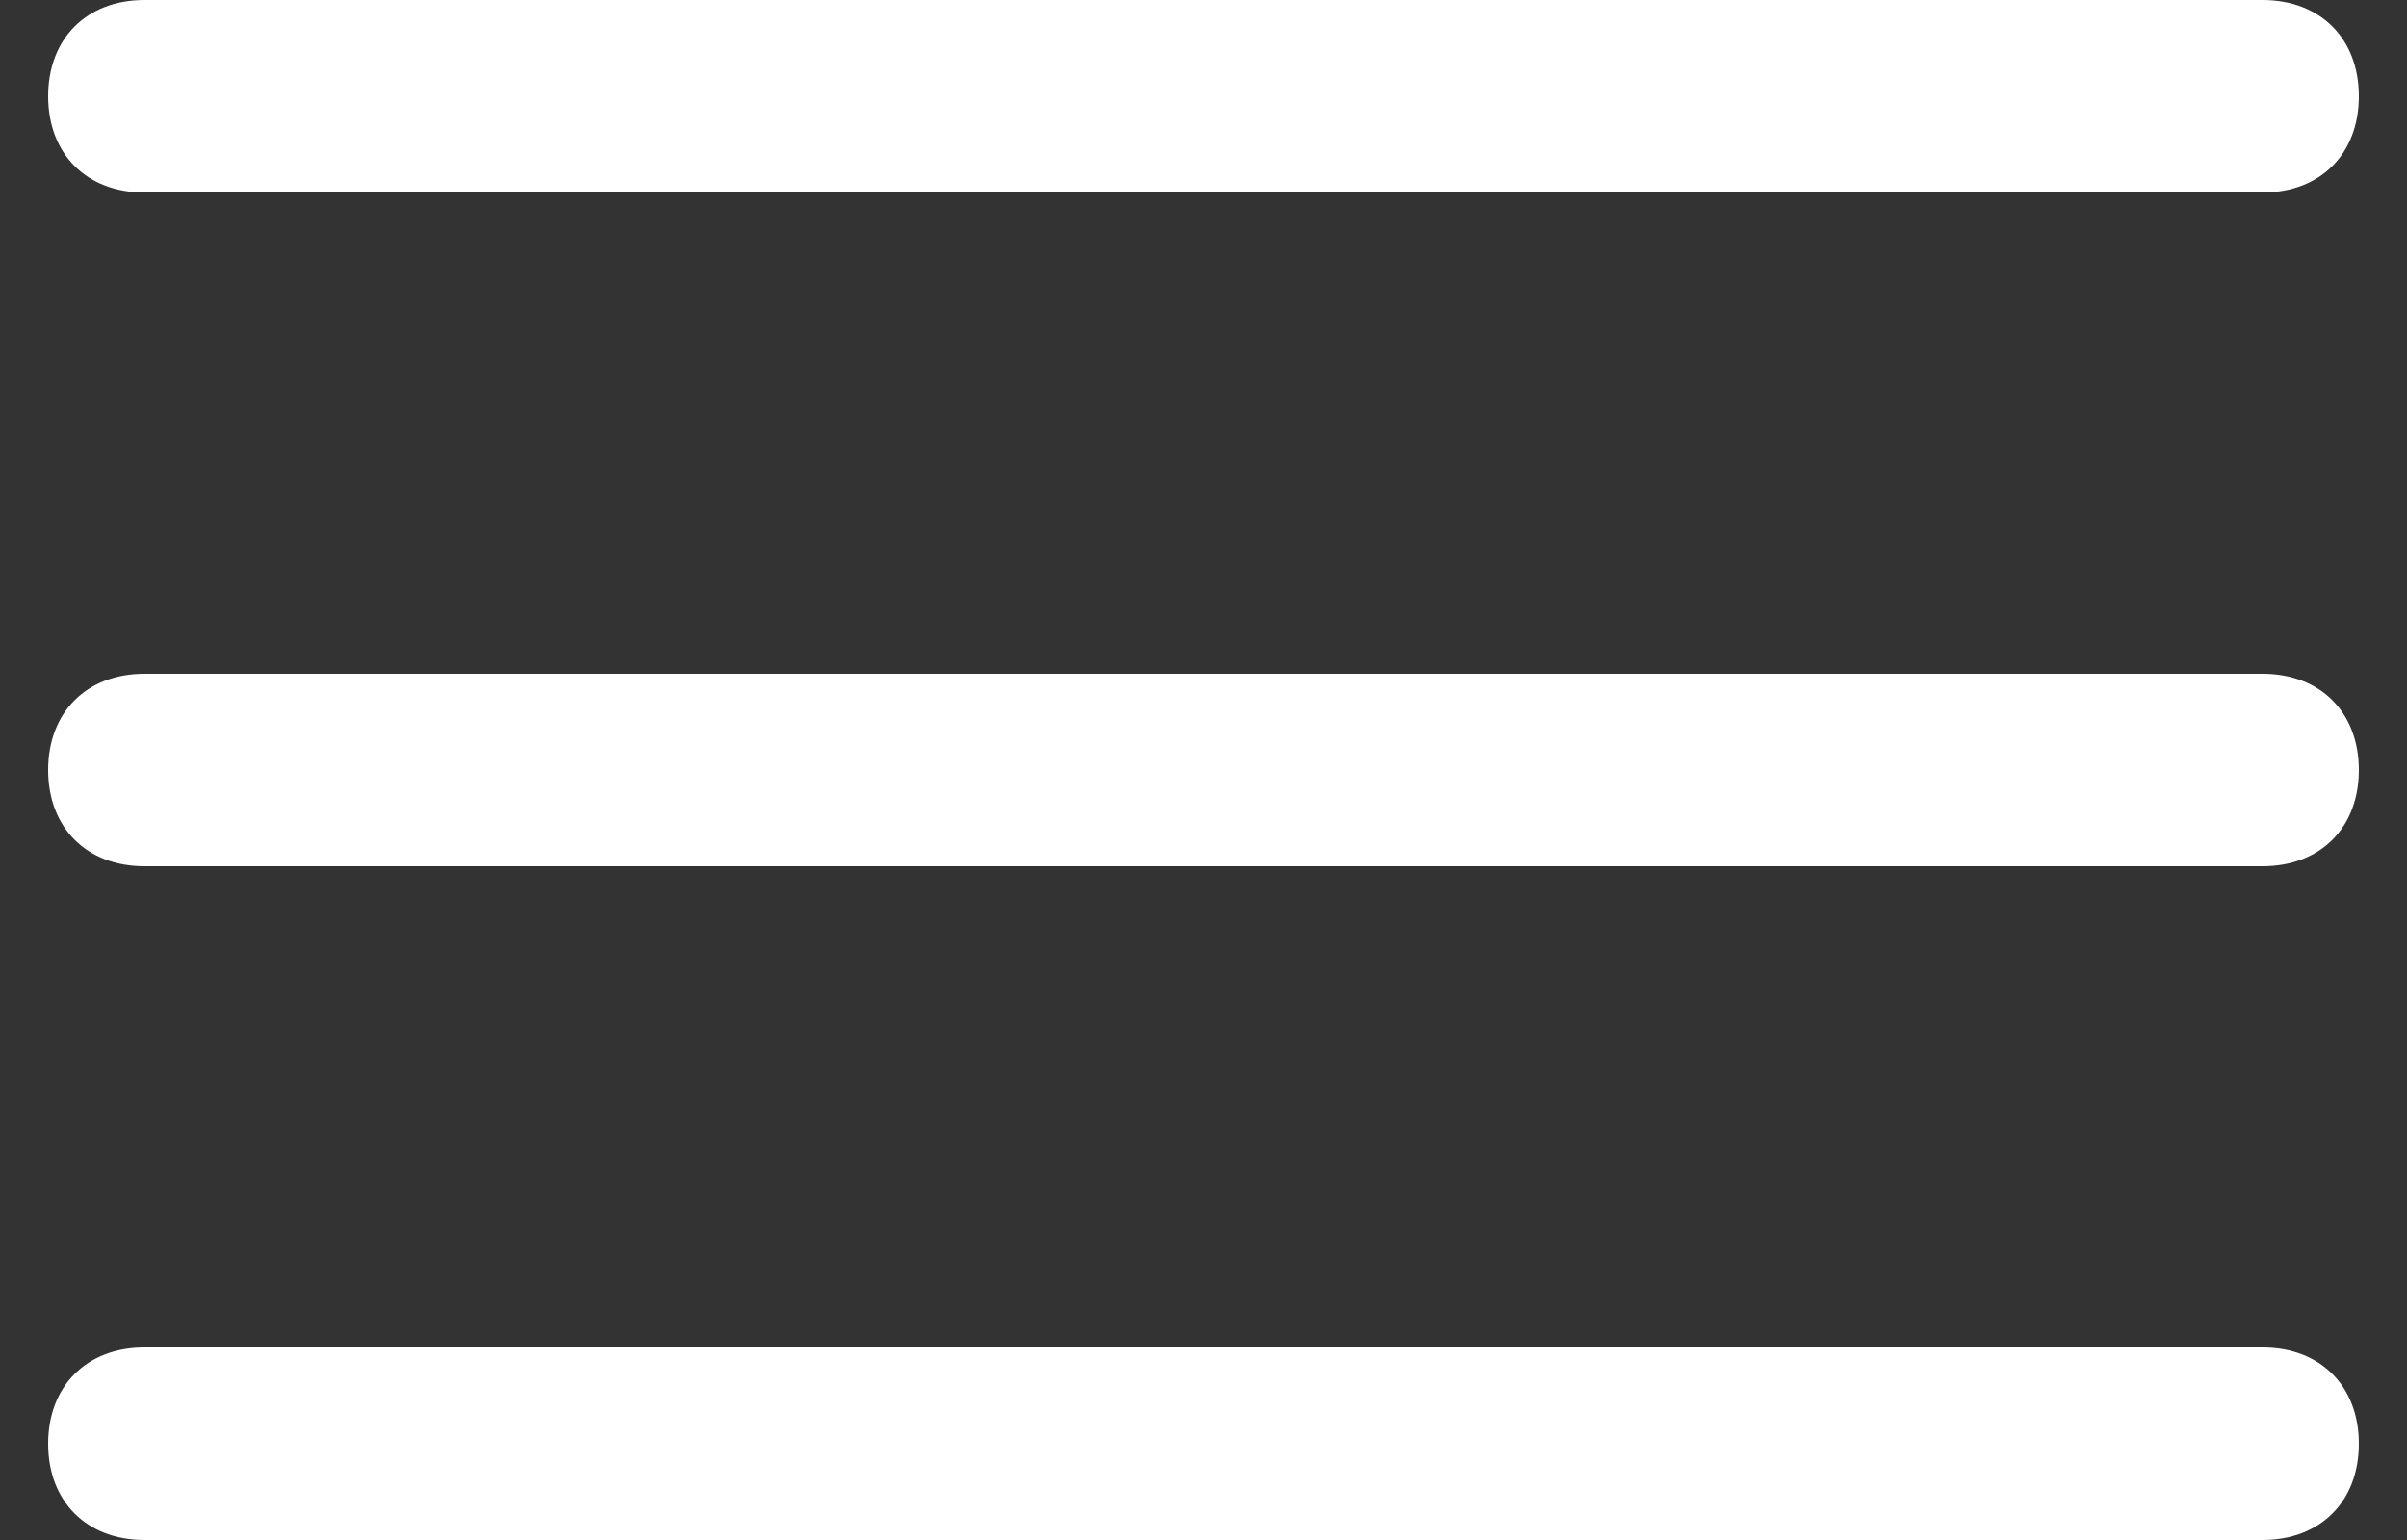
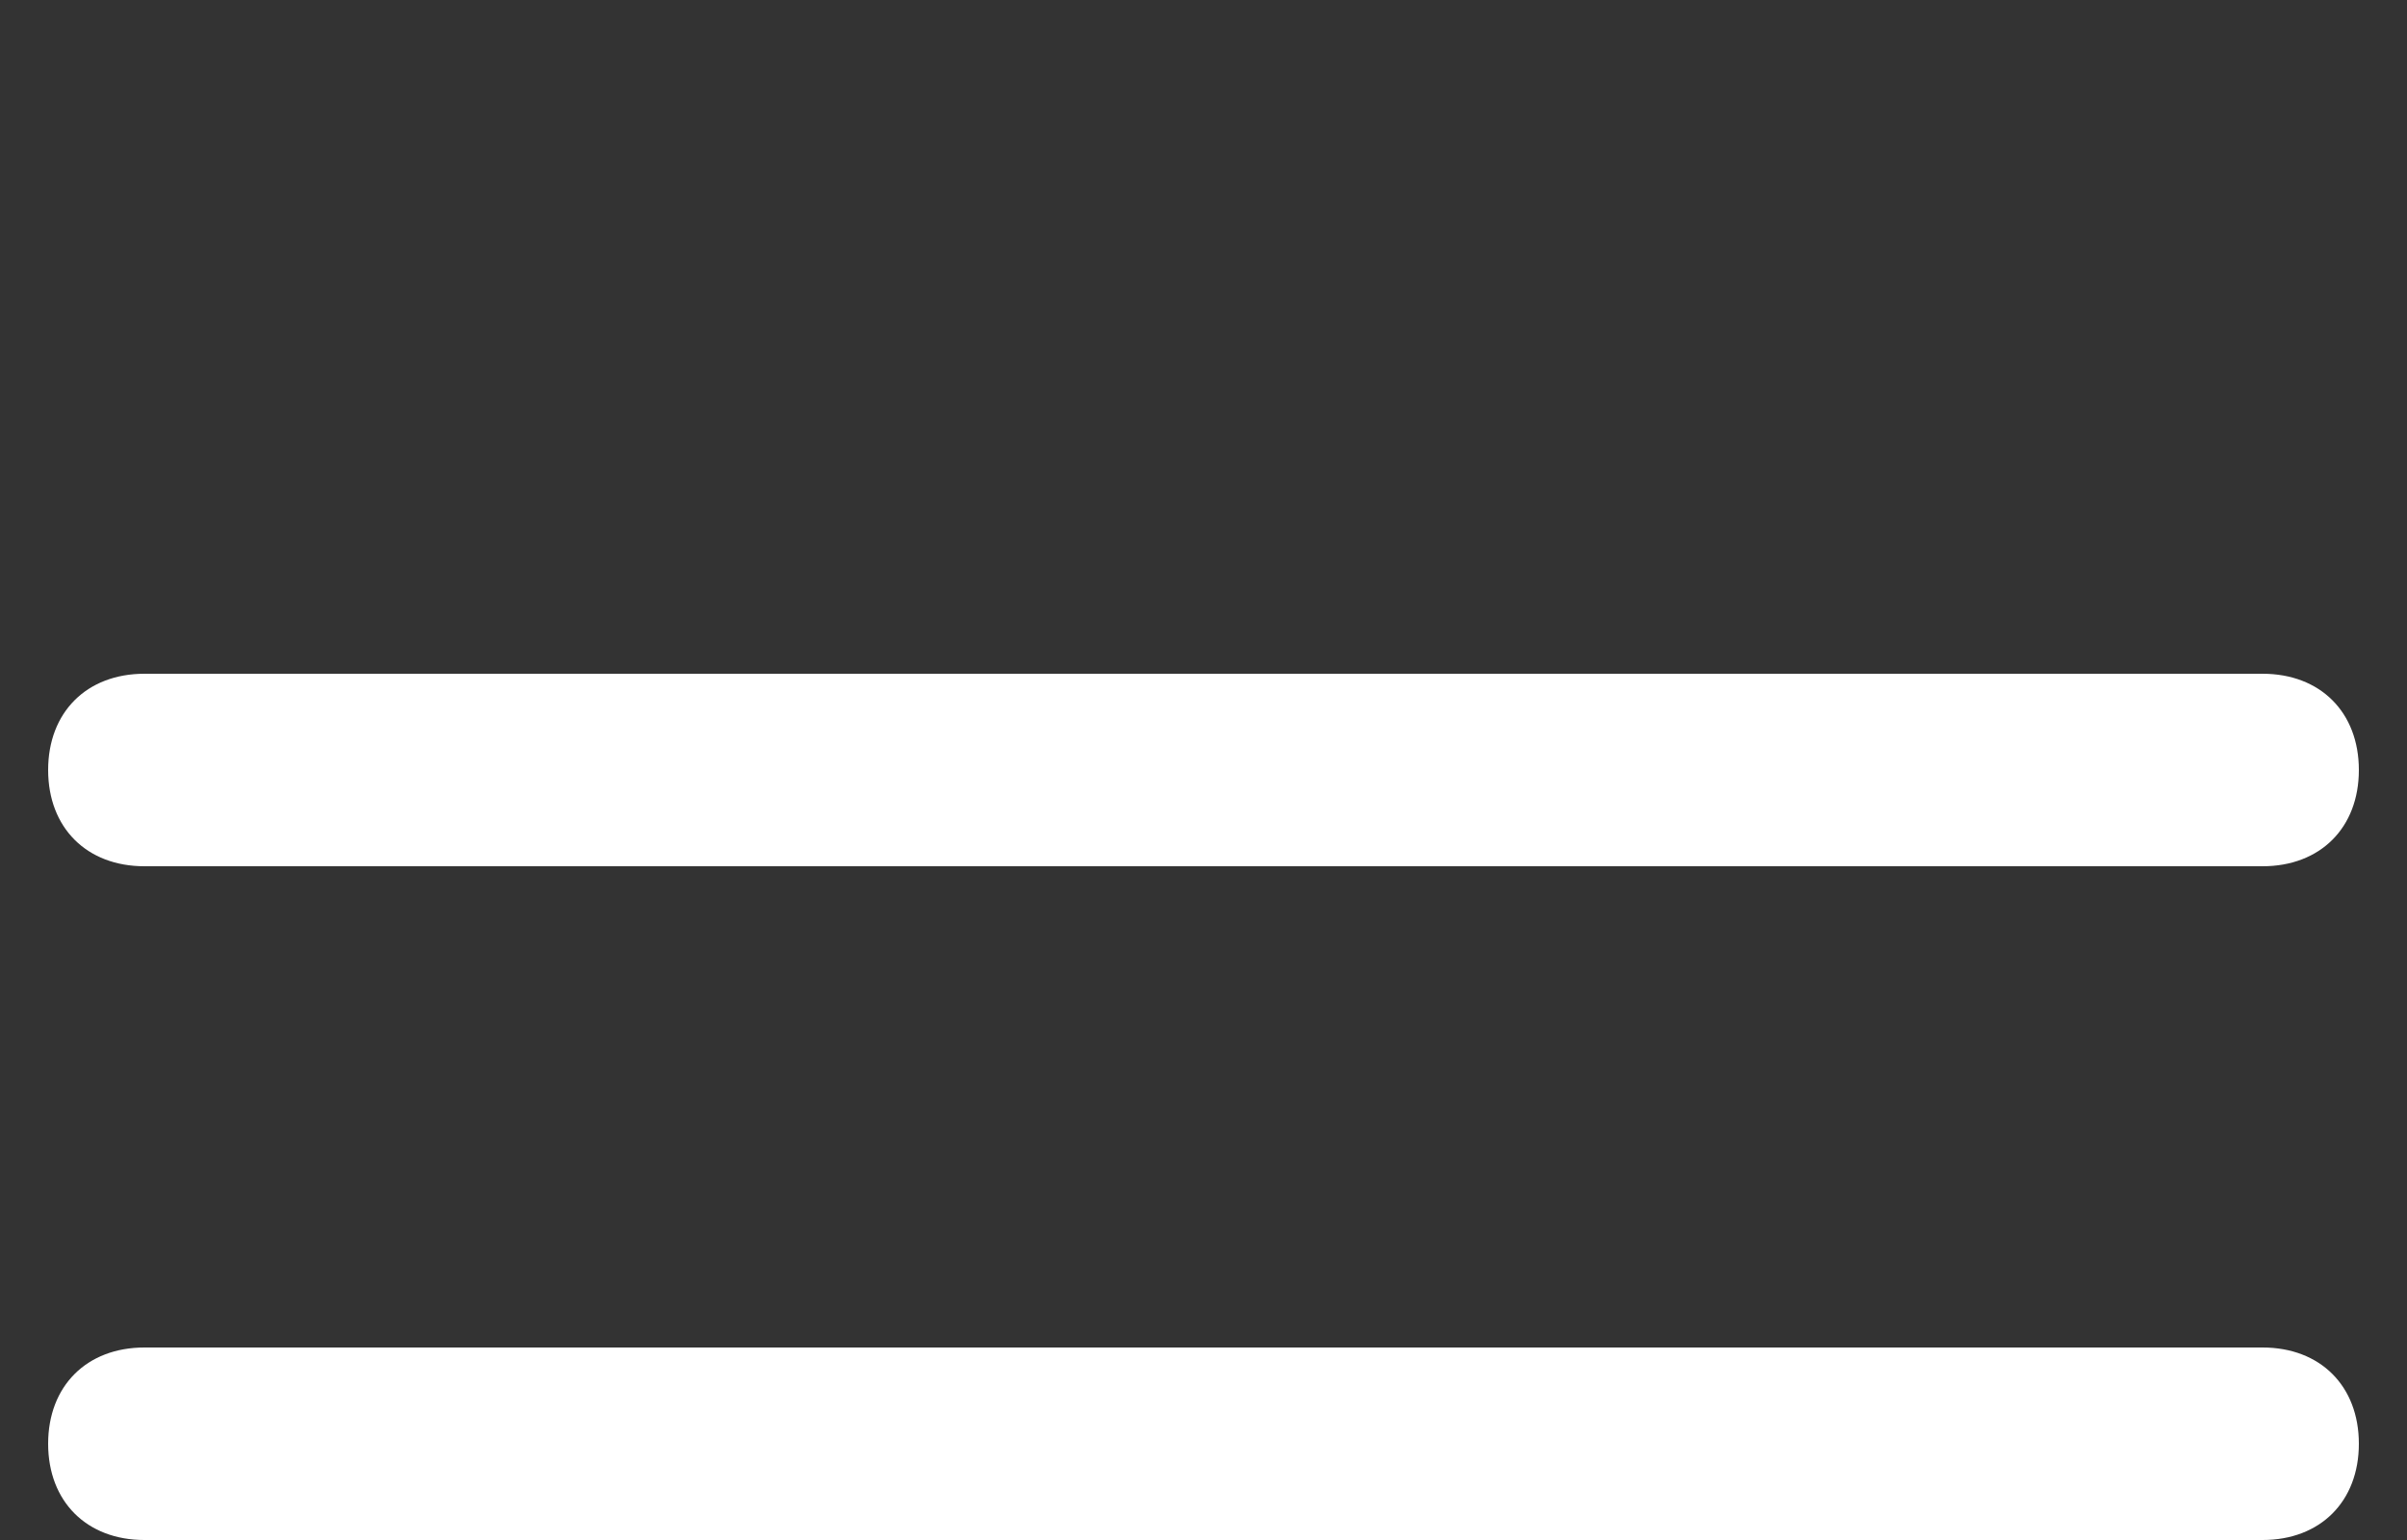
<svg xmlns="http://www.w3.org/2000/svg" width="25px" height="16px" viewBox="0 0 25 16" version="1.1">
  <rect x="0" y="0" width="25" height="16" fill="#333333" stroke="none" />
  <title>menu-8</title>
  <g id="Page-1" stroke="none" stroke-width="1" fill="none" fill-rule="evenodd">
    <g id="PAGE-ACCUEIL-V2" transform="translate(-1377, -48)" fill="#FFFFFF" fill-rule="nonzero">
      <g id="Group-42" transform="translate(29, 20)">
        <g id="Group-24" transform="translate(581, 4)">
          <g id="Group-28" transform="translate(28, 0)">
            <g id="Group-2" transform="translate(529.5, 0)">
              <g id="menu-8" transform="translate(210, 24)">
                <path d="M23,9 L1,9 C0.4,9 0,8.6 0,8 C0,7.4 0.4,7 1,7 L23,7 C23.6,7 24,7.4 24,8 C24,8.6 23.6,9 23,9 Z" id="Path" />
-                 <path d="M23,2 L1,2 C0.4,2 0,1.6 0,1 C0,0.4 0.4,0 1,0 L23,0 C23.6,0 24,0.4 24,1 C24,1.6 23.6,2 23,2 Z" id="Path" />
                <path d="M23,16 L1,16 C0.4,16 0,15.6 0,15 C0,14.4 0.4,14 1,14 L23,14 C23.6,14 24,14.4 24,15 C24,15.6 23.6,16 23,16 Z" id="Path" />
              </g>
            </g>
          </g>
        </g>
      </g>
    </g>
  </g>
</svg>